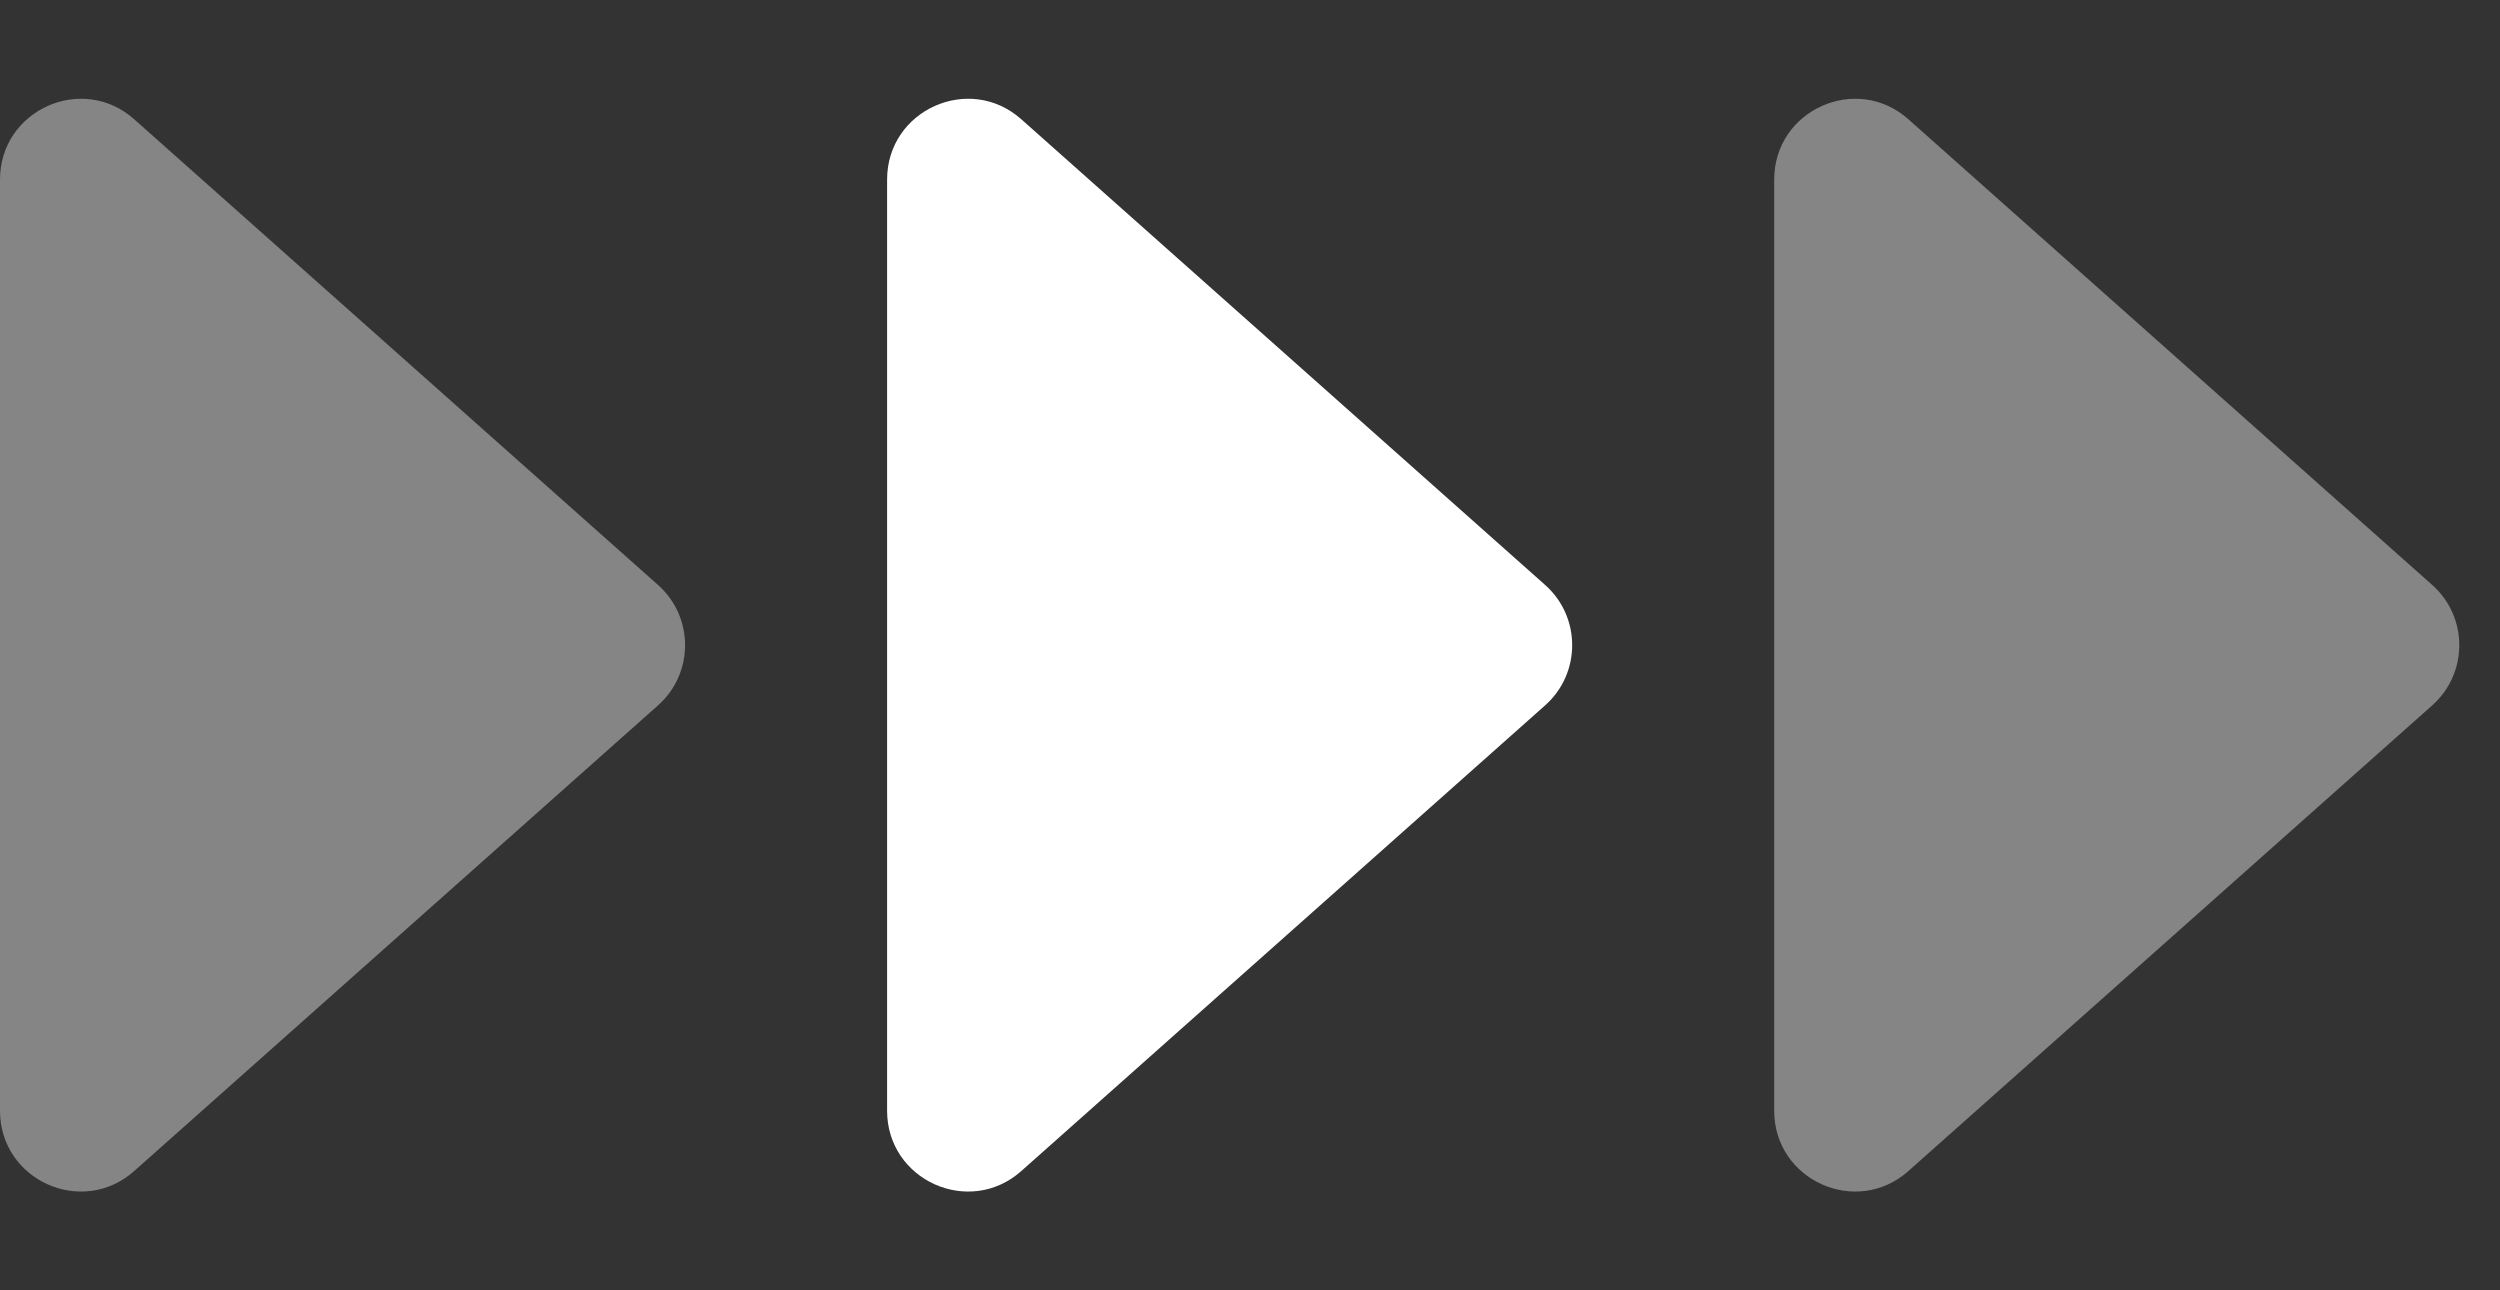
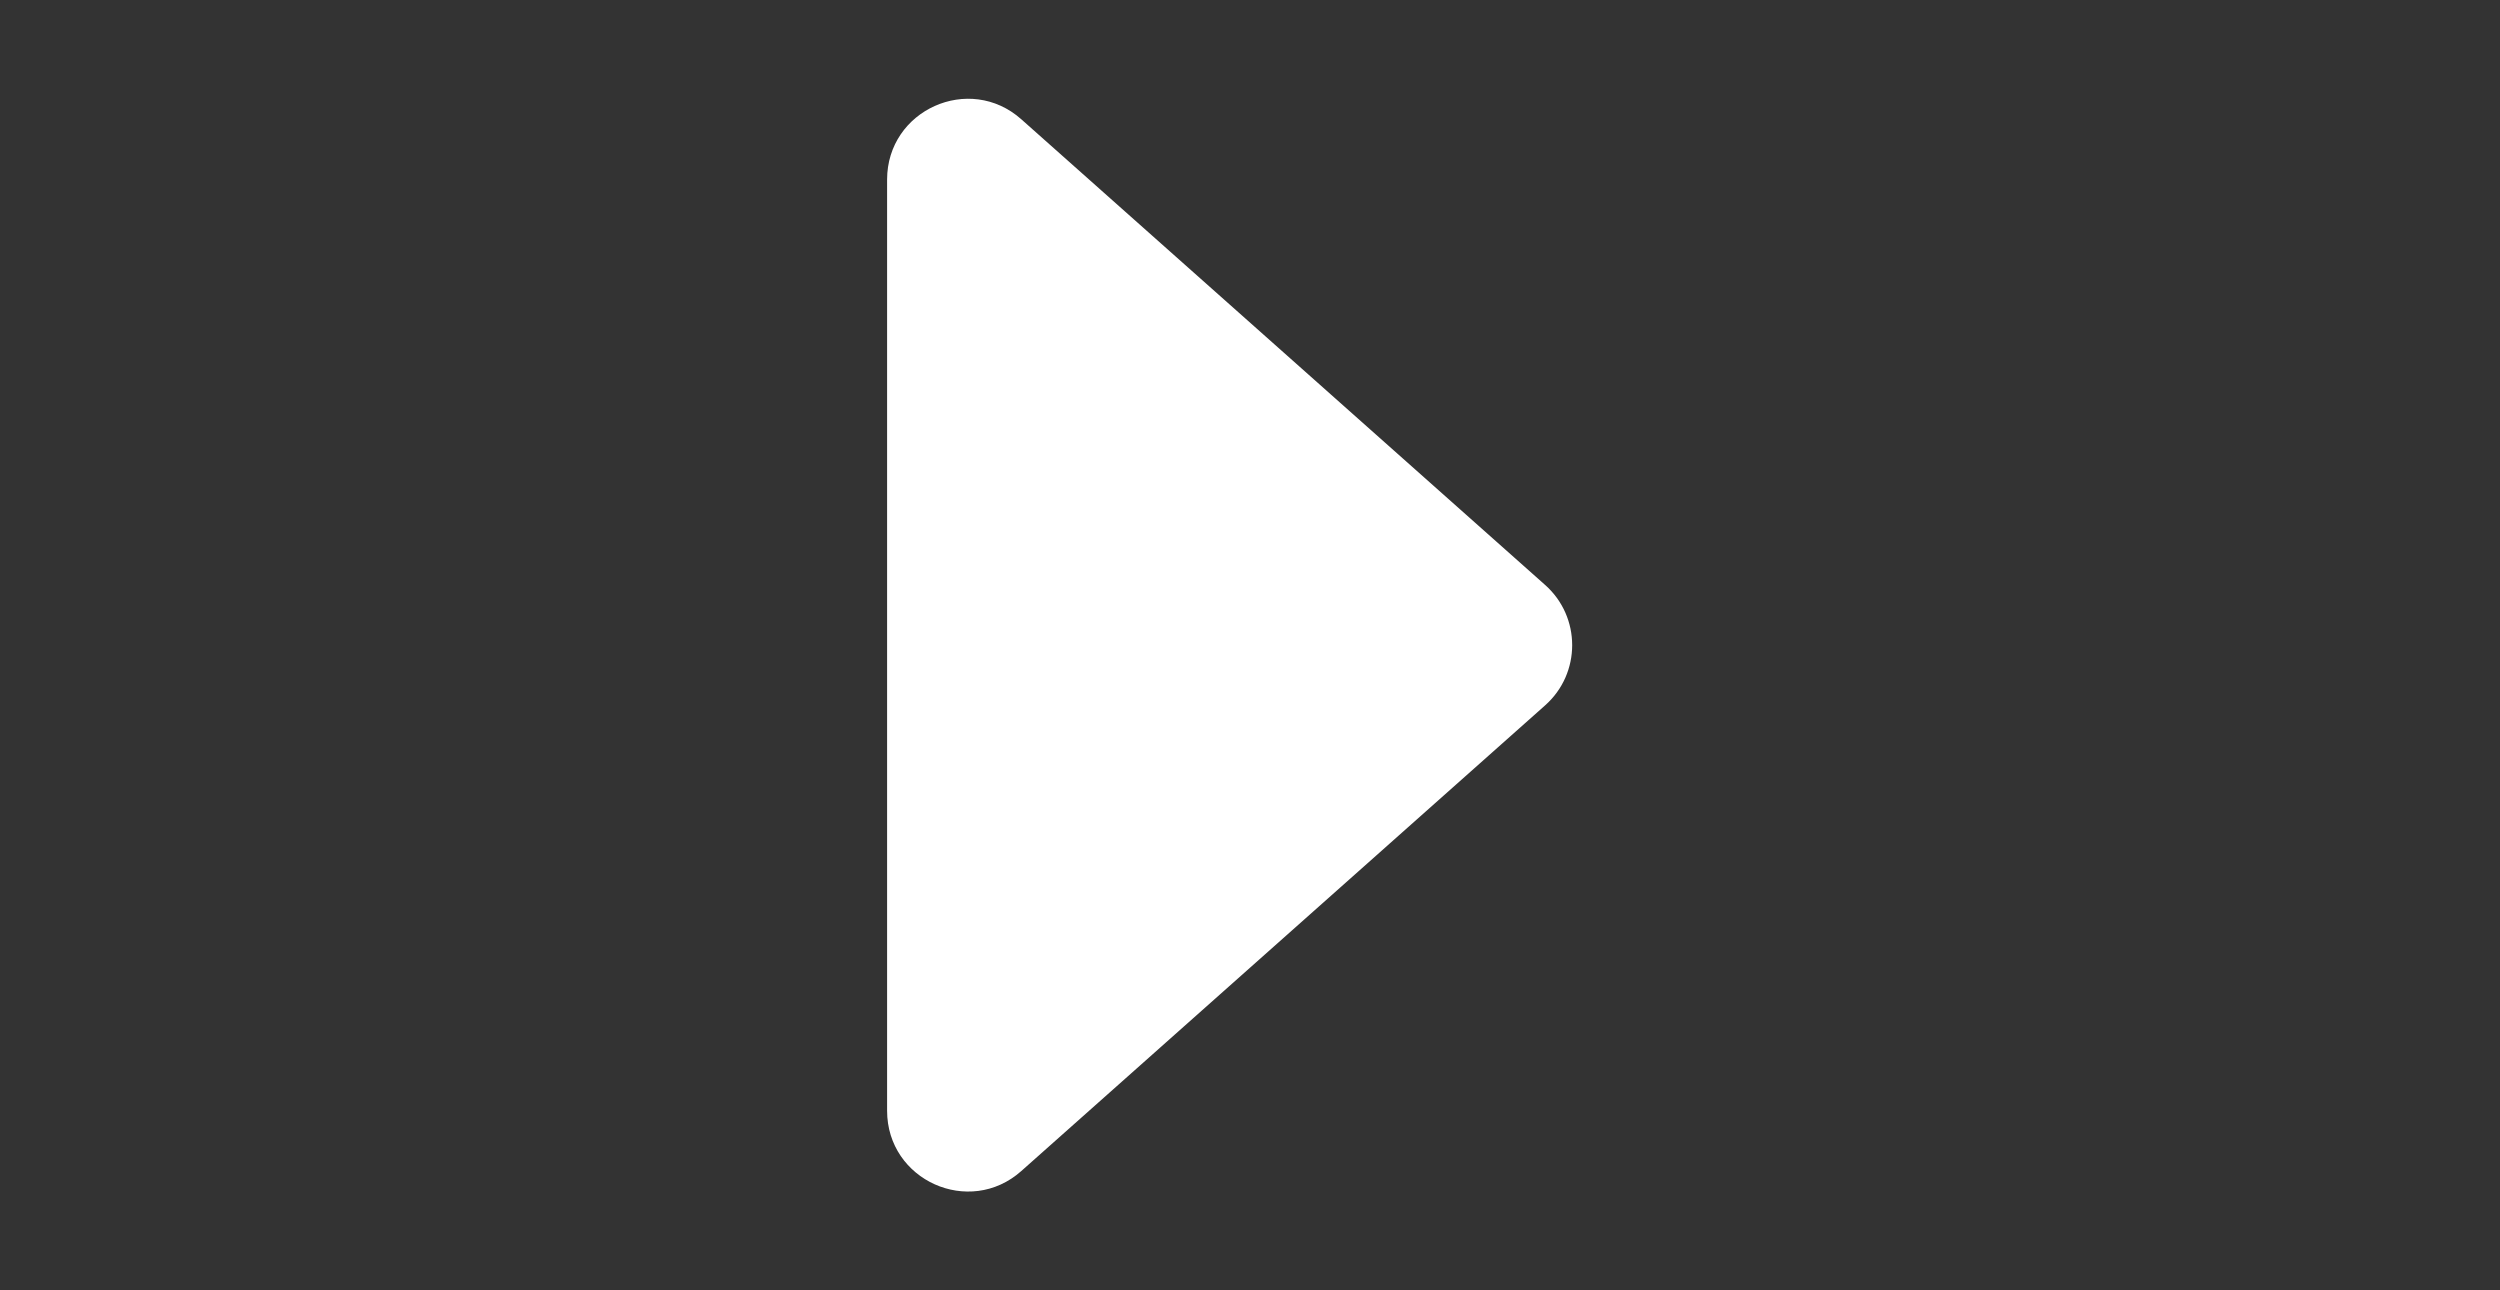
<svg xmlns="http://www.w3.org/2000/svg" width="31" height="16" viewBox="0 0 31 16" fill="none">
  <rect x="0" y="0" width="31" height="16" fill="#333333" stroke="none" />
-   <path opacity="0.4" d="M30.159 8.747C30.607 8.35 30.607 7.65 30.159 7.253L23.664 1.479C23.02 0.906 22 1.364 22 2.227L22 13.773C22 14.636 23.02 15.094 23.664 14.521L30.159 8.747Z" fill="white" />
  <path d="M19.159 8.747C19.607 8.35 19.607 7.65 19.159 7.253L12.664 1.479C12.02 0.906 11 1.364 11 2.227L11 13.773C11 14.636 12.02 15.094 12.664 14.521L19.159 8.747Z" fill="white" />
-   <path opacity="0.4" d="M8.159 8.747C8.607 8.35 8.607 7.65 8.159 7.253L1.664 1.479C1.019 0.906 6.3976e-07 1.364 6.02044e-07 2.227L9.73384e-08 13.773C5.96221e-08 14.636 1.019 15.094 1.664 14.521L8.159 8.747Z" fill="white" />
</svg>